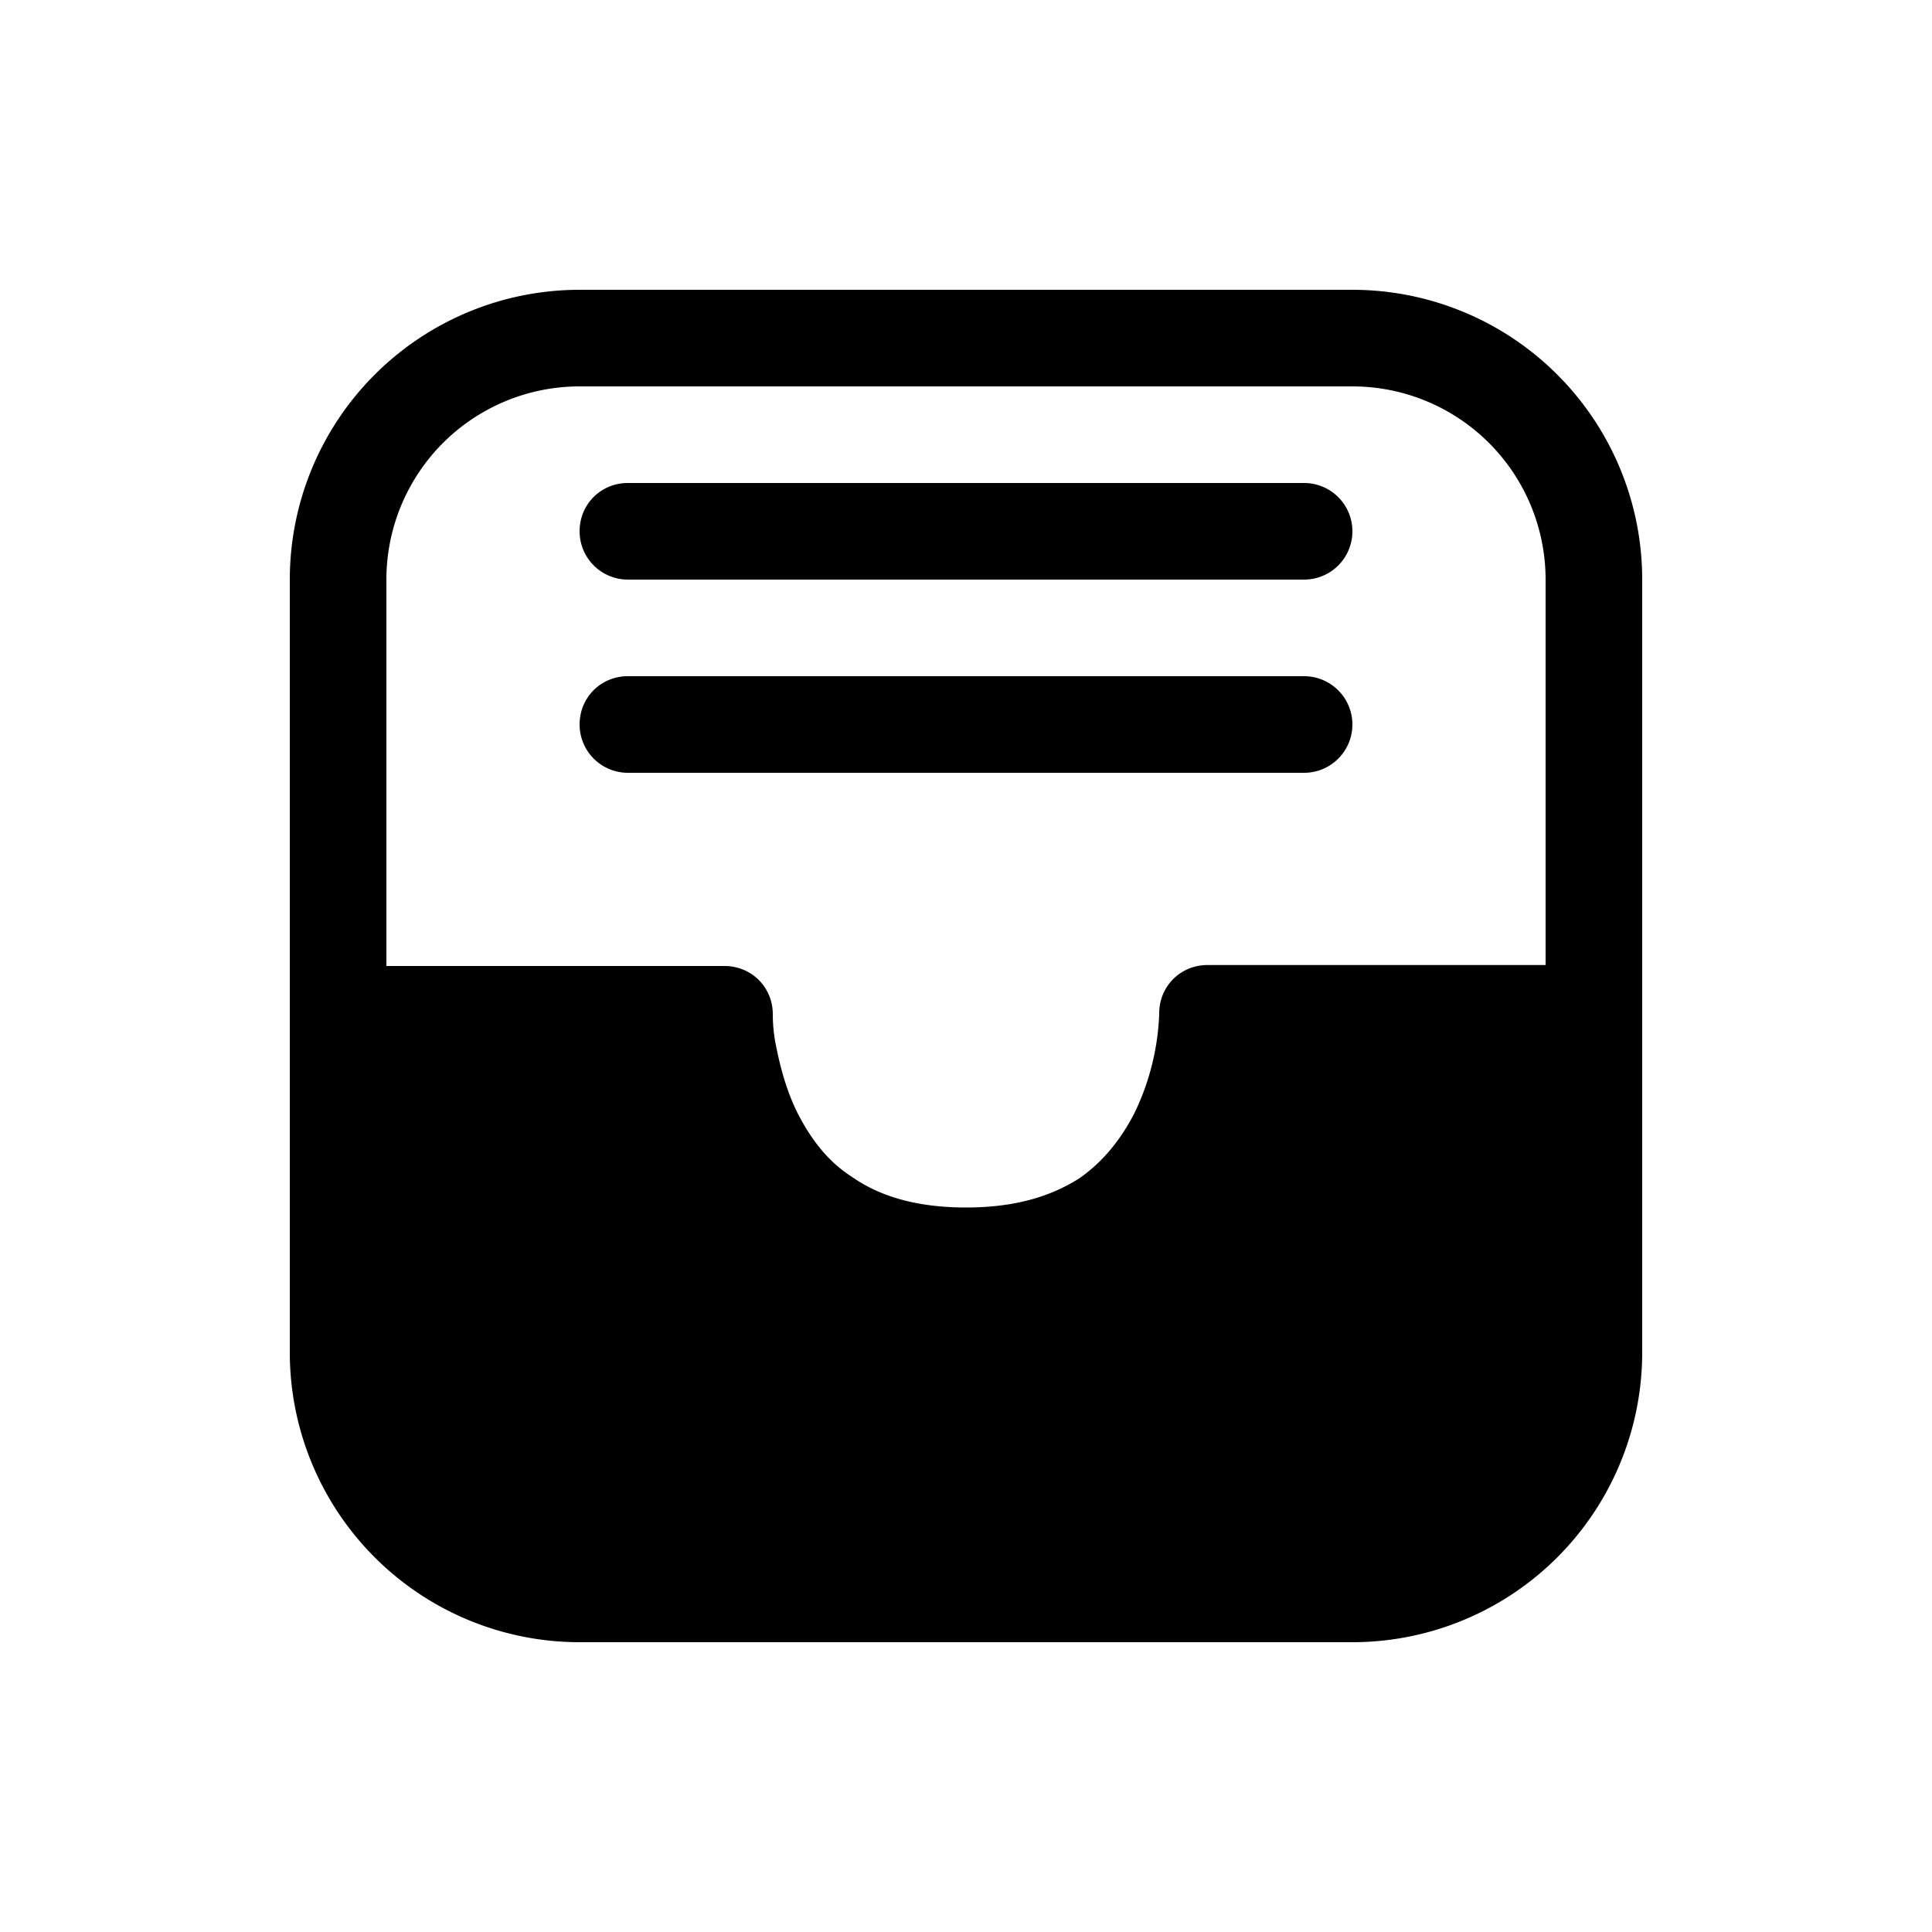
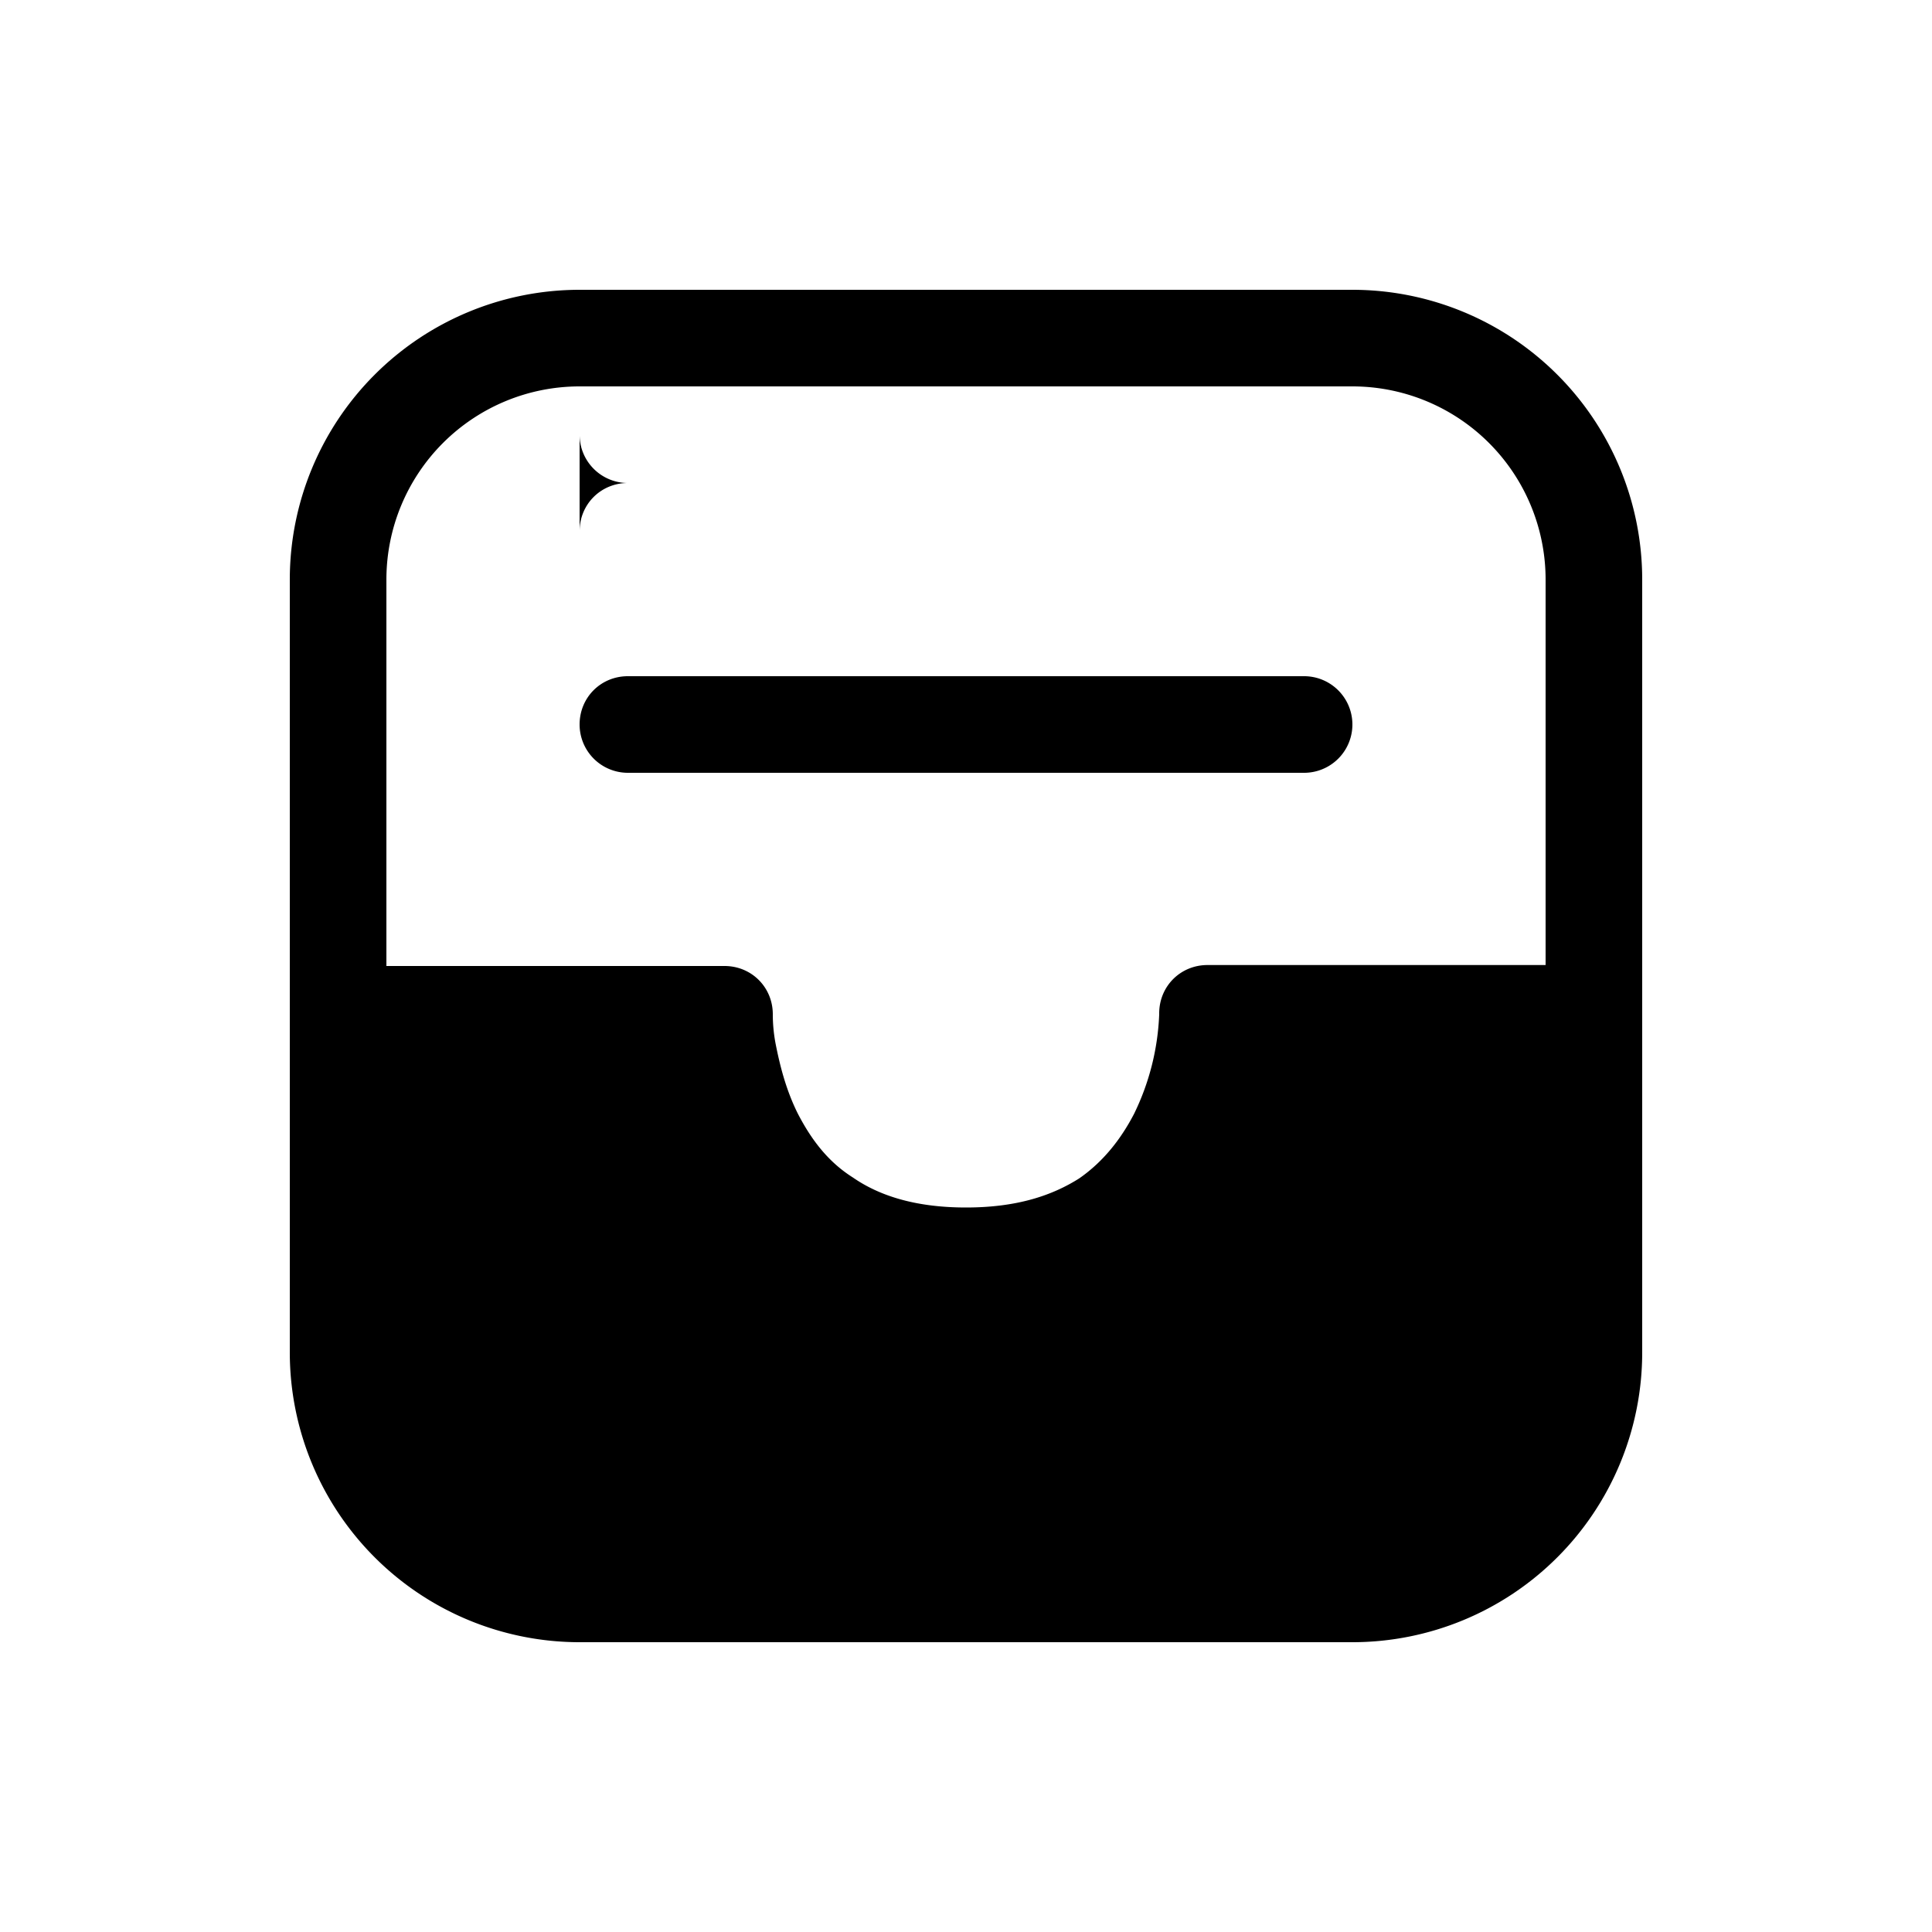
<svg xmlns="http://www.w3.org/2000/svg" width="20" height="20" viewBox="0 0 20 20">
-   <path d="M6 5.5c0-.28.22-.5.5-.5h7a.5.5 0 0 1 0 1h-7a.5.5 0 0 1-.5-.5Zm0 2c0-.28.22-.5.5-.5h7a.5.5 0 0 1 0 1h-7a.5.5 0 0 1-.5-.5ZM3 6a3 3 0 0 1 3-3h8a3 3 0 0 1 3 3v8a3 3 0 0 1-3 3H6a3 3 0 0 1-3-3V6Zm1 4h3.5c.28 0 .5.22.5.5v.01a1.64 1.64 0 0 0 .03.3c.04.2.1.46.23.72.13.25.3.49.57.66.26.18.63.31 1.17.31.54 0 .9-.13 1.17-.3.26-.18.44-.42.57-.67A2.57 2.57 0 0 0 12 10.5v-.01c0-.28.22-.5.5-.5H16V6a2 2 0 0 0-2-2H6a2 2 0 0 0-2 2v4Zm4 .5Z" />
+   <path d="M6 5.5c0-.28.22-.5.5-.5h7h-7a.5.5 0 0 1-.5-.5Zm0 2c0-.28.22-.5.5-.5h7a.5.5 0 0 1 0 1h-7a.5.5 0 0 1-.5-.5ZM3 6a3 3 0 0 1 3-3h8a3 3 0 0 1 3 3v8a3 3 0 0 1-3 3H6a3 3 0 0 1-3-3V6Zm1 4h3.5c.28 0 .5.22.5.5v.01a1.64 1.64 0 0 0 .03.3c.04.2.1.46.23.72.13.25.3.49.57.66.26.18.63.31 1.17.31.54 0 .9-.13 1.17-.3.26-.18.44-.42.57-.67A2.57 2.57 0 0 0 12 10.5v-.01c0-.28.22-.5.5-.5H16V6a2 2 0 0 0-2-2H6a2 2 0 0 0-2 2v4Zm4 .5Z" />
</svg>